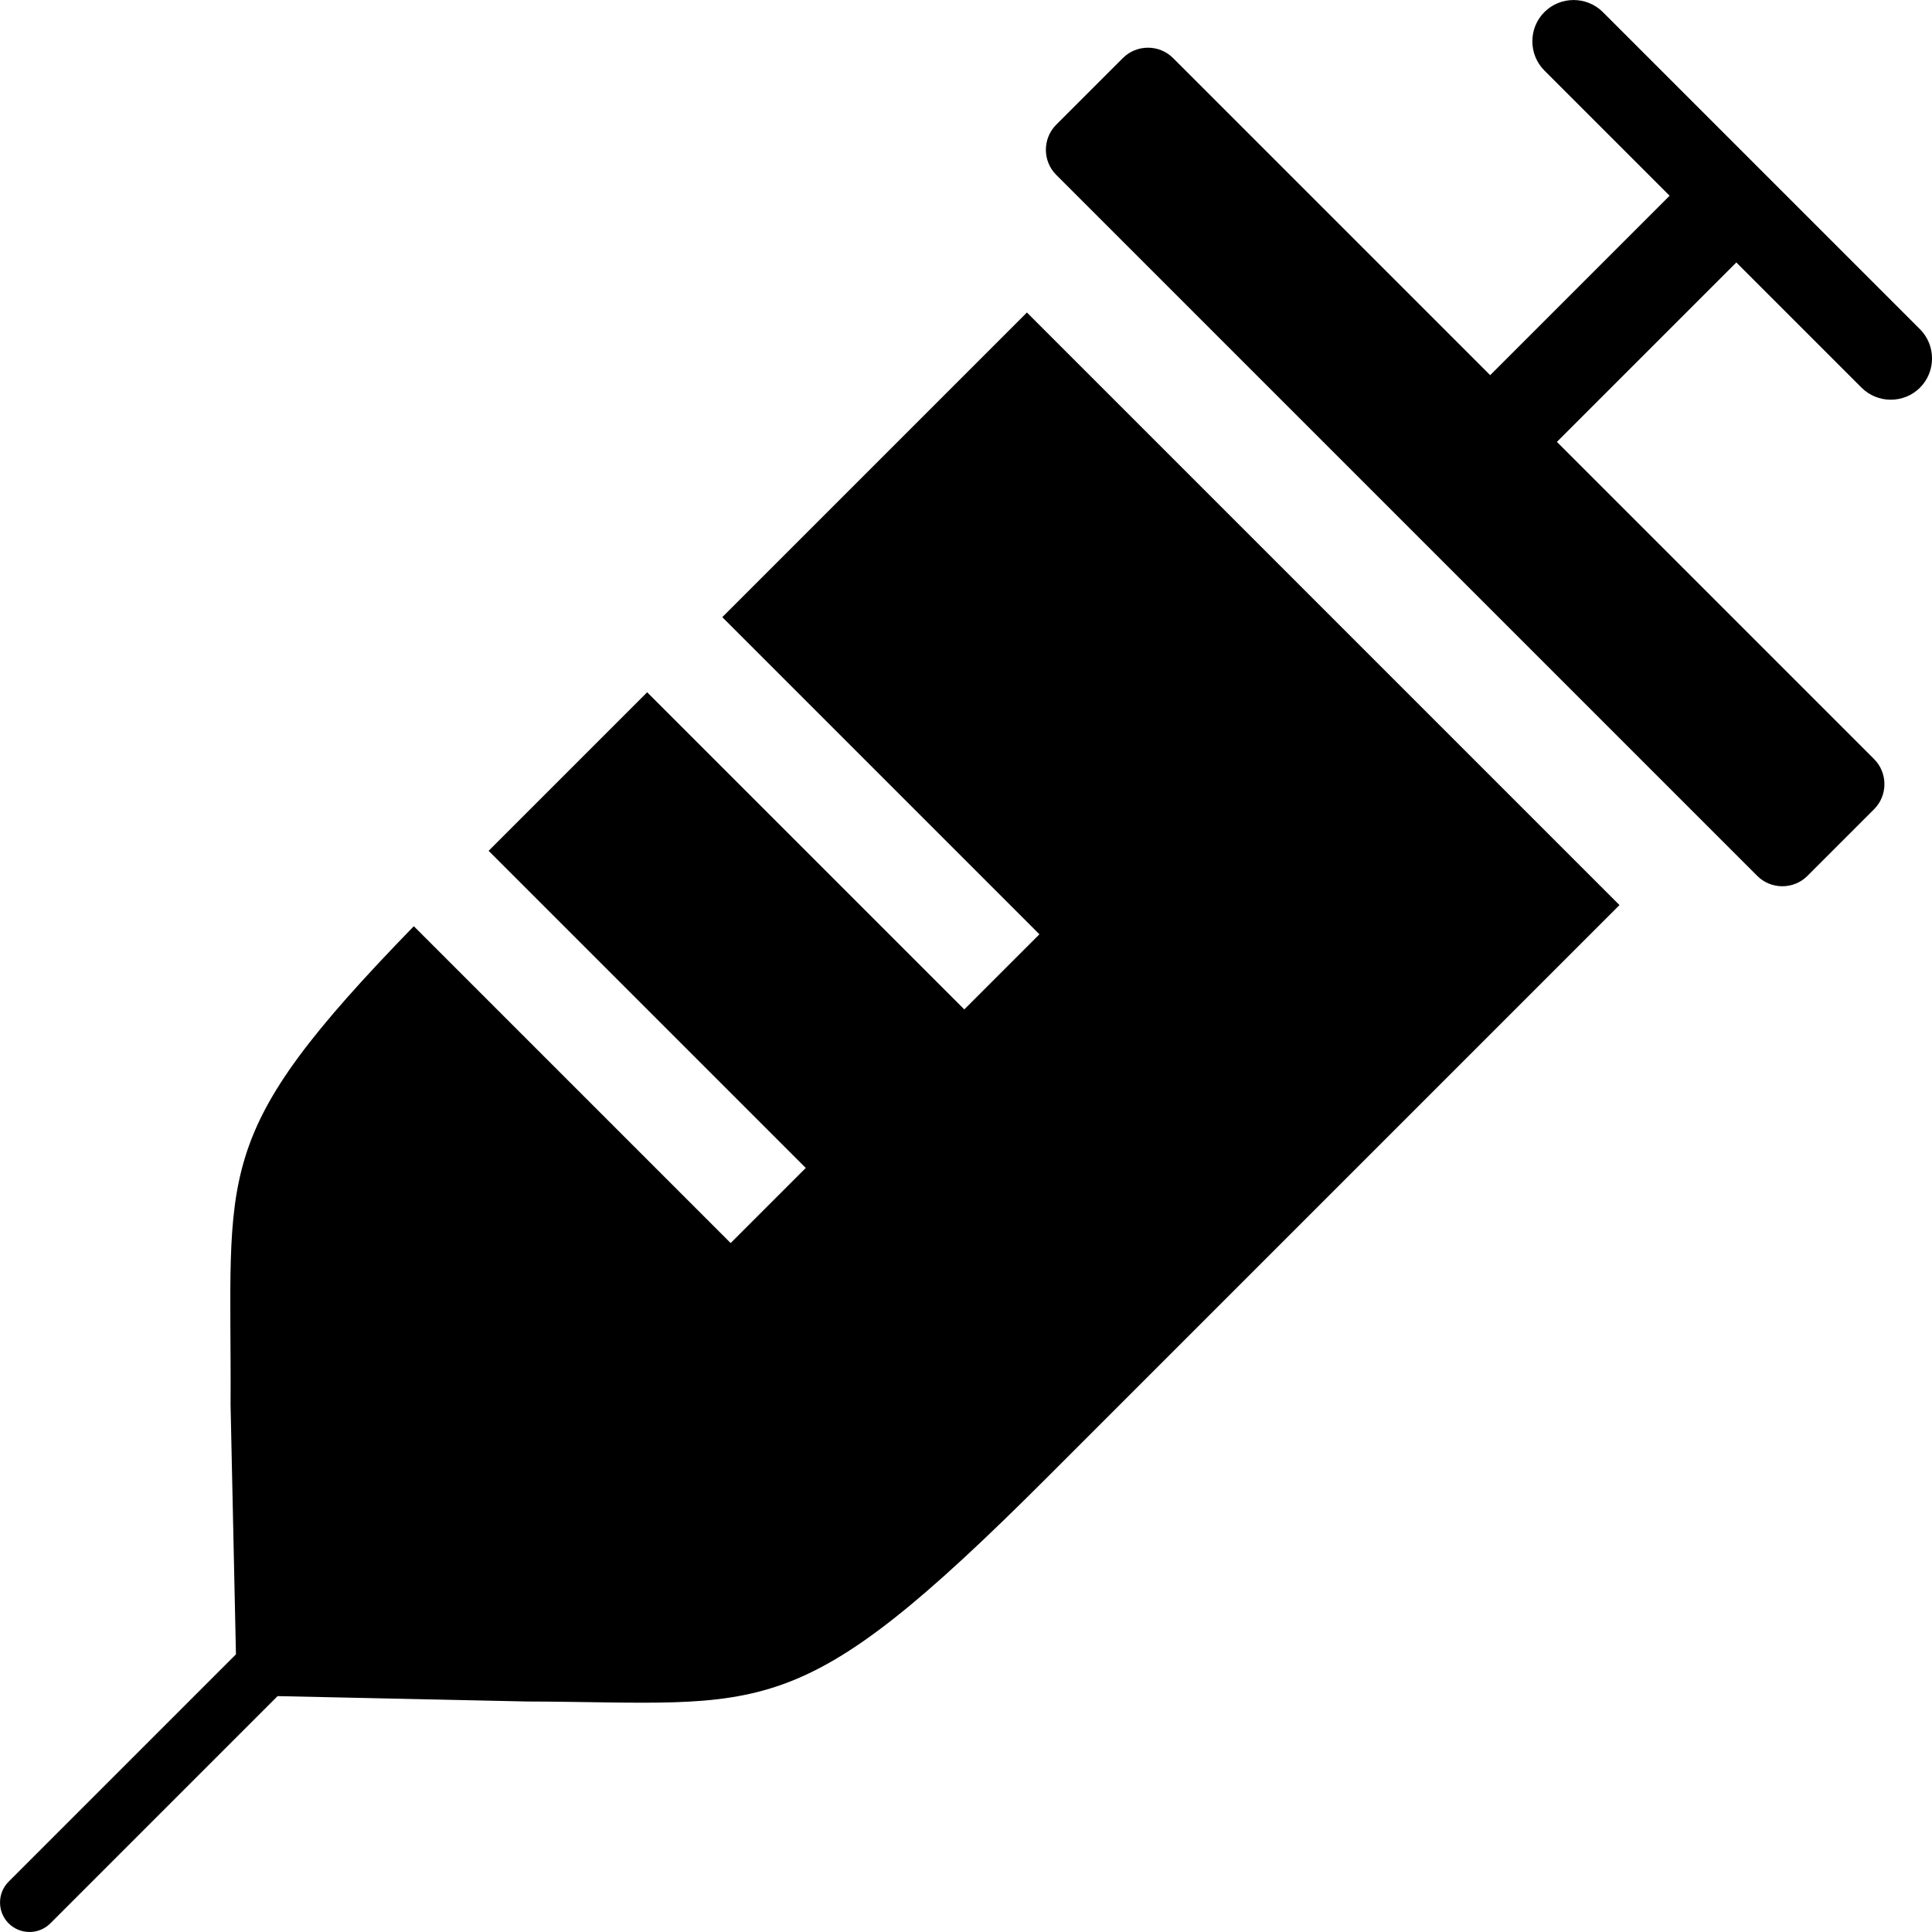
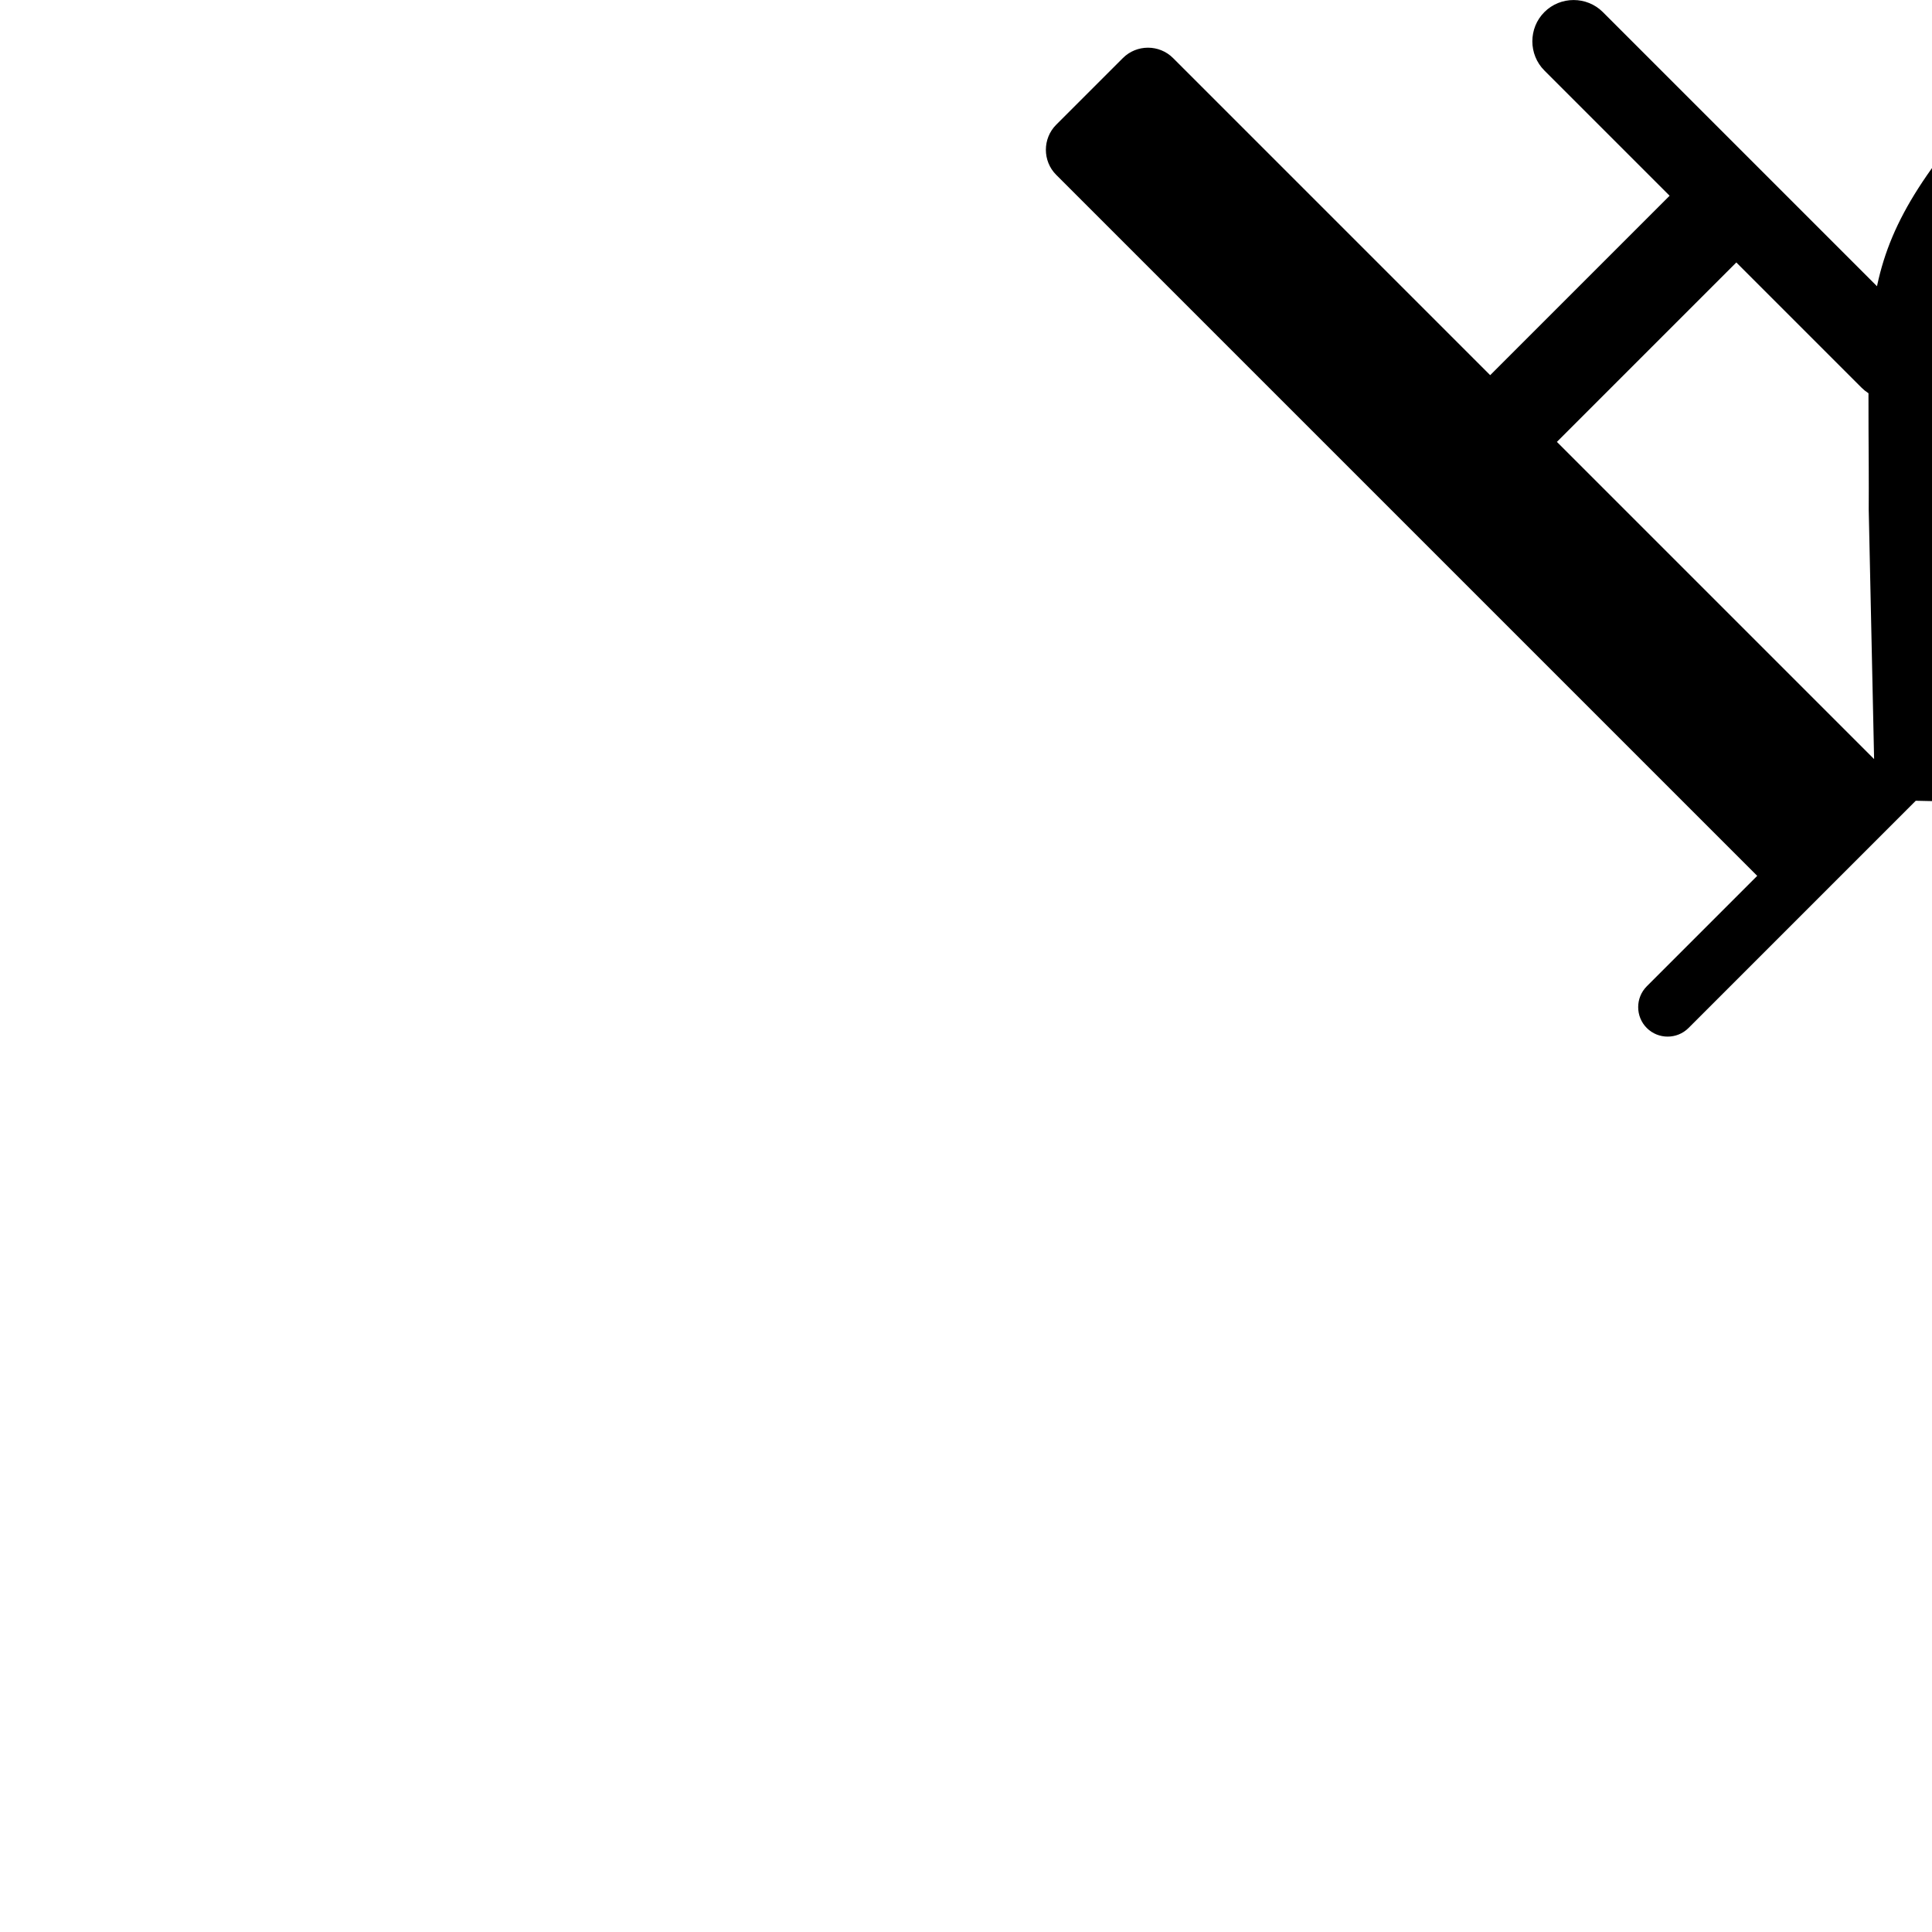
<svg xmlns="http://www.w3.org/2000/svg" version="1.1" width="32" height="32" viewBox="0 0 32 32">
-   <path d="M31.040 12.572l-5.253-5.253 2.972-2.972 2.074 2.074c0.266 0.266 0.702 0.266 0.968 0v-0c0.266-0.266 0.266-0.702 0-0.968l-5.253-5.253c-0.266-0.266-0.702-0.266-0.968 0h-0c-0.266 0.266-0.266 0.702 0 0.968l2.074 2.074-2.972 2.972-5.253-5.253c-0.228-0.228-0.602-0.228-0.83 0l-1.105 1.105c-0.228 0.228-0.228 0.602 0 0.83l11.612 11.612c0.228 0.228 0.602 0.228 0.83 0l1.105-1.105c0.228-0.228 0.228-0.602 0-0.83zM3.907 27.402l-3.764 3.764c-0.19 0.19-0.19 0.501 0 0.691v0c0.19 0.19 0.501 0.19 0.691 0l3.764-3.764 4.127 0.089c3.994 0.013 4.442 0.466 8.629-3.721l9.47-9.47-9.815-9.815-5.046 5.046 5.253 5.253-1.244 1.244-5.253-5.253-2.626 2.626 5.253 5.253-1.244 1.244-5.248-5.248c-3.411 3.509-3.013 4.001-3.035 7.933l0.089 4.127z" />
+   <path d="M31.040 12.572l-5.253-5.253 2.972-2.972 2.074 2.074c0.266 0.266 0.702 0.266 0.968 0v-0c0.266-0.266 0.266-0.702 0-0.968l-5.253-5.253c-0.266-0.266-0.702-0.266-0.968 0h-0c-0.266 0.266-0.266 0.702 0 0.968l2.074 2.074-2.972 2.972-5.253-5.253c-0.228-0.228-0.602-0.228-0.83 0l-1.105 1.105c-0.228 0.228-0.228 0.602 0 0.83l11.612 11.612c0.228 0.228 0.602 0.228 0.83 0l1.105-1.105c0.228-0.228 0.228-0.602 0-0.83zl-3.764 3.764c-0.19 0.19-0.19 0.501 0 0.691v0c0.19 0.19 0.501 0.19 0.691 0l3.764-3.764 4.127 0.089c3.994 0.013 4.442 0.466 8.629-3.721l9.47-9.47-9.815-9.815-5.046 5.046 5.253 5.253-1.244 1.244-5.253-5.253-2.626 2.626 5.253 5.253-1.244 1.244-5.248-5.248c-3.411 3.509-3.013 4.001-3.035 7.933l0.089 4.127z" />
</svg>